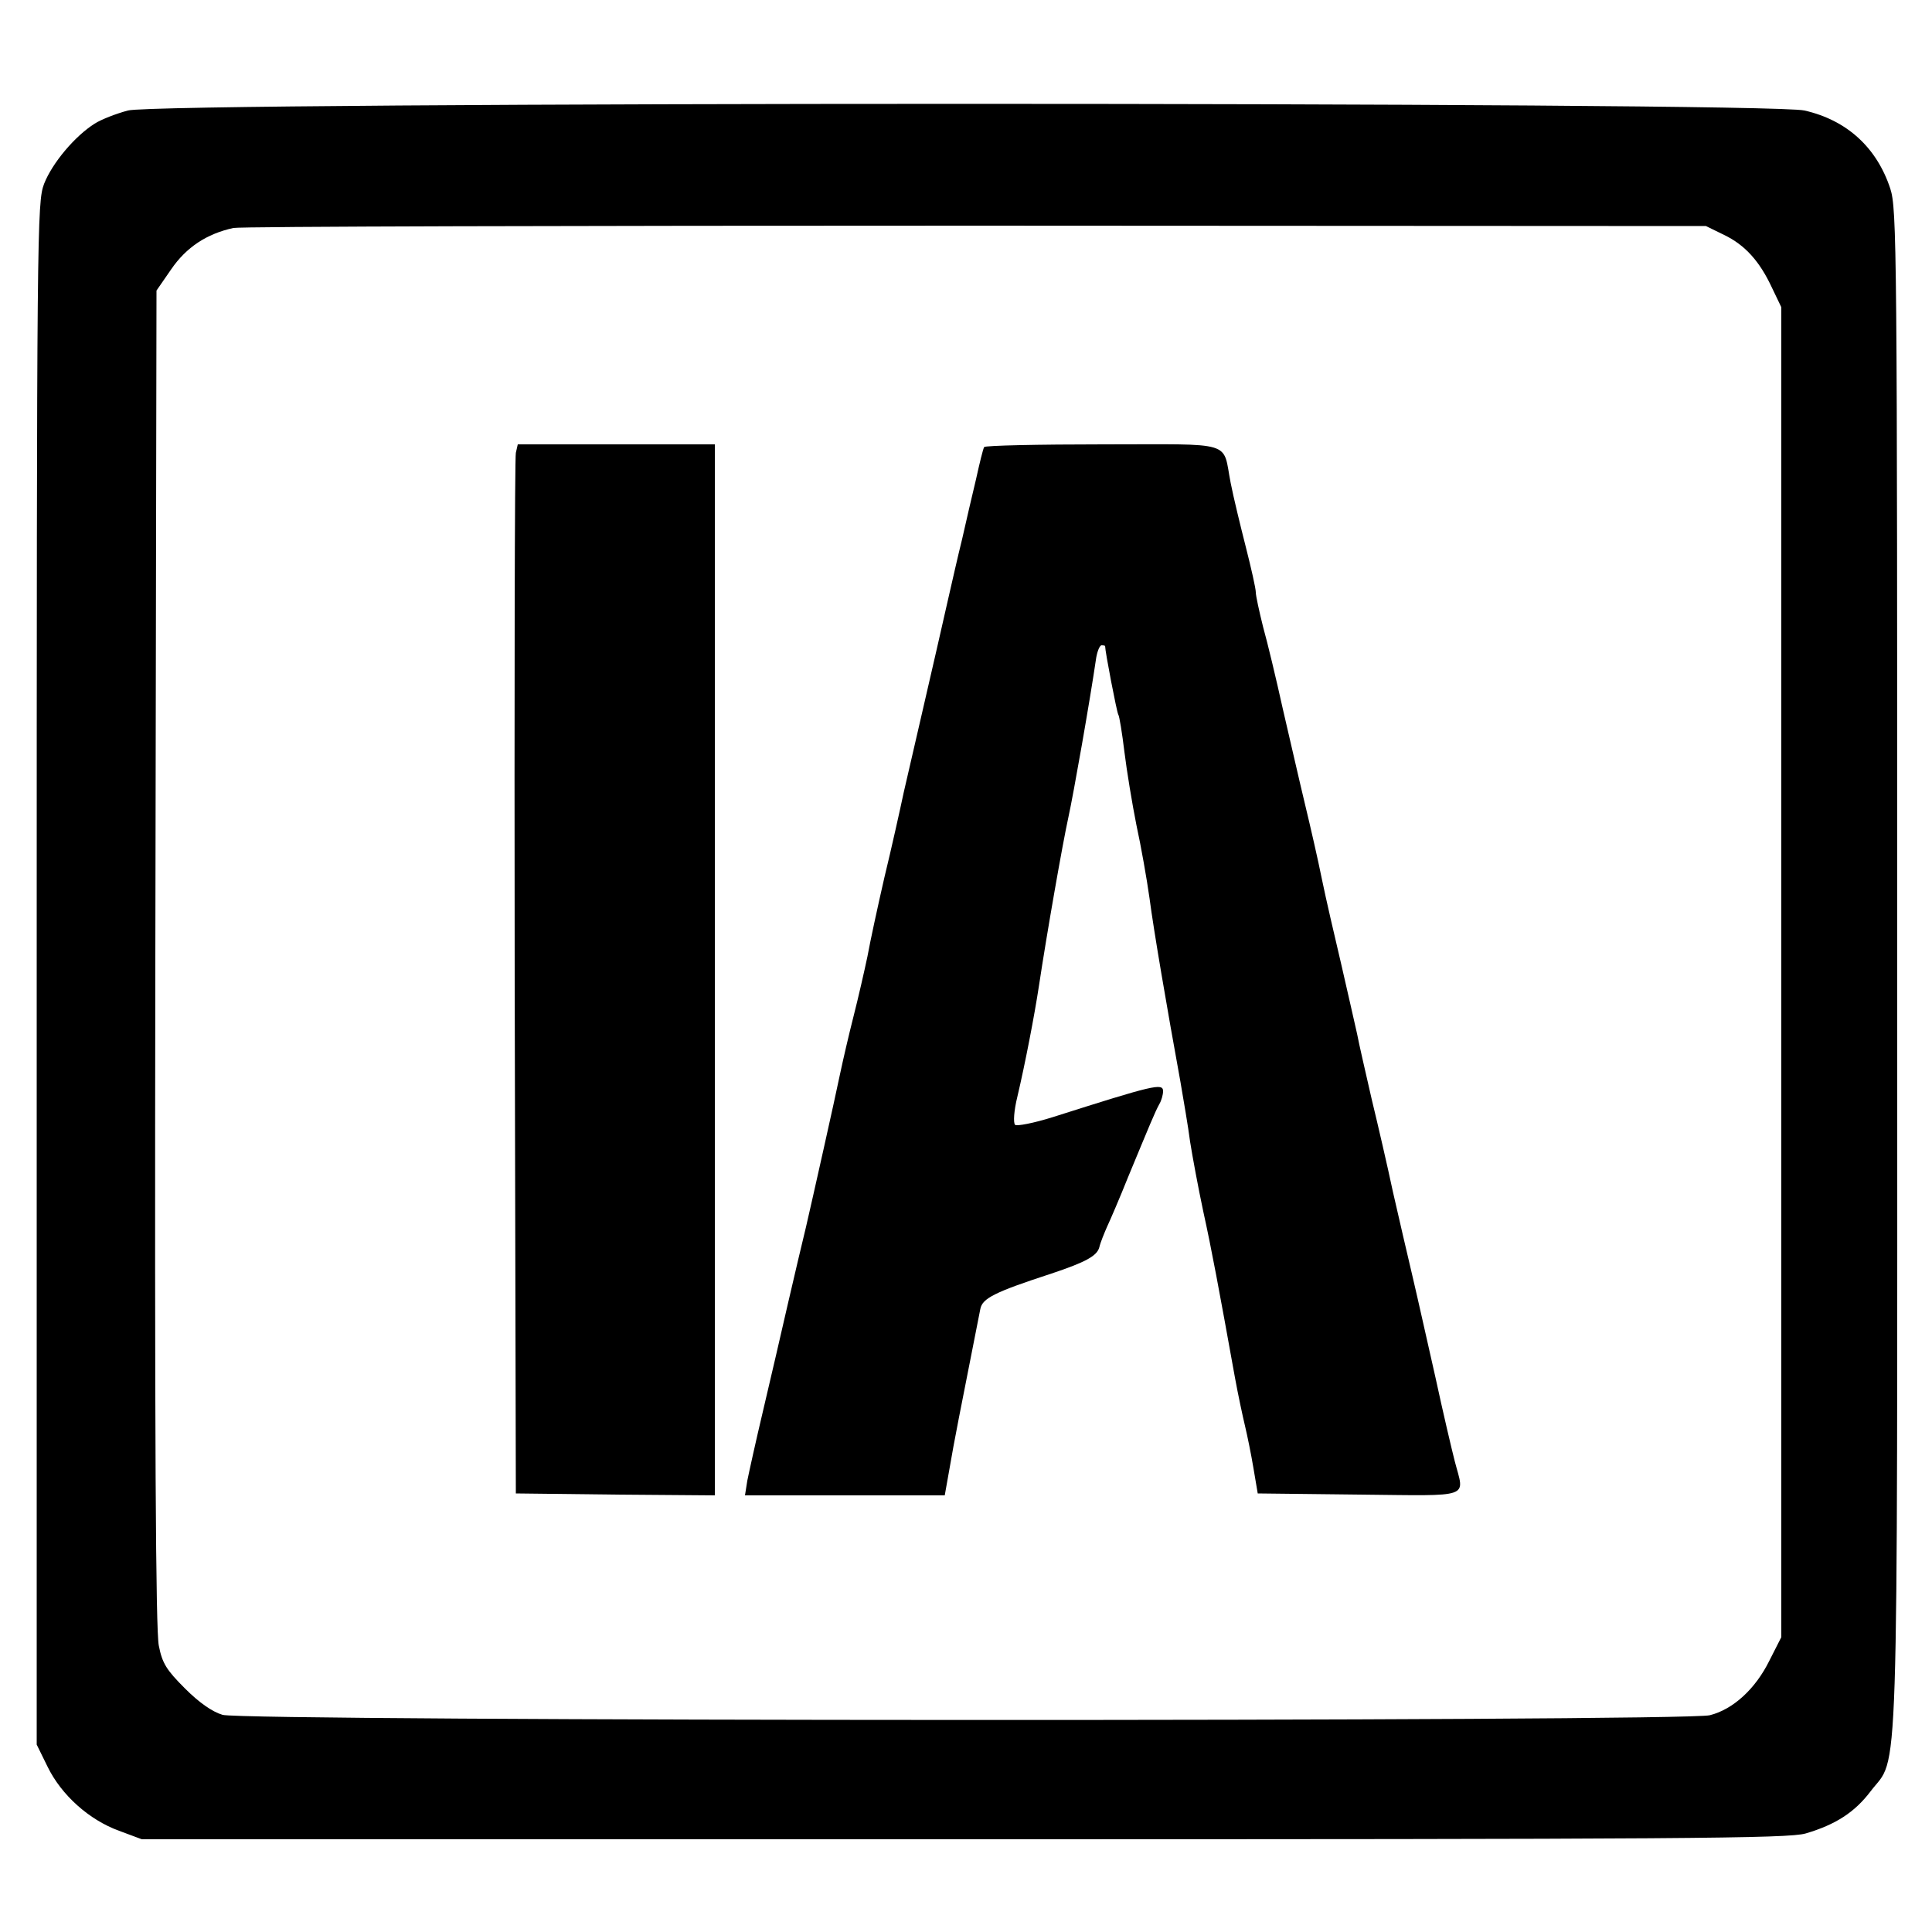
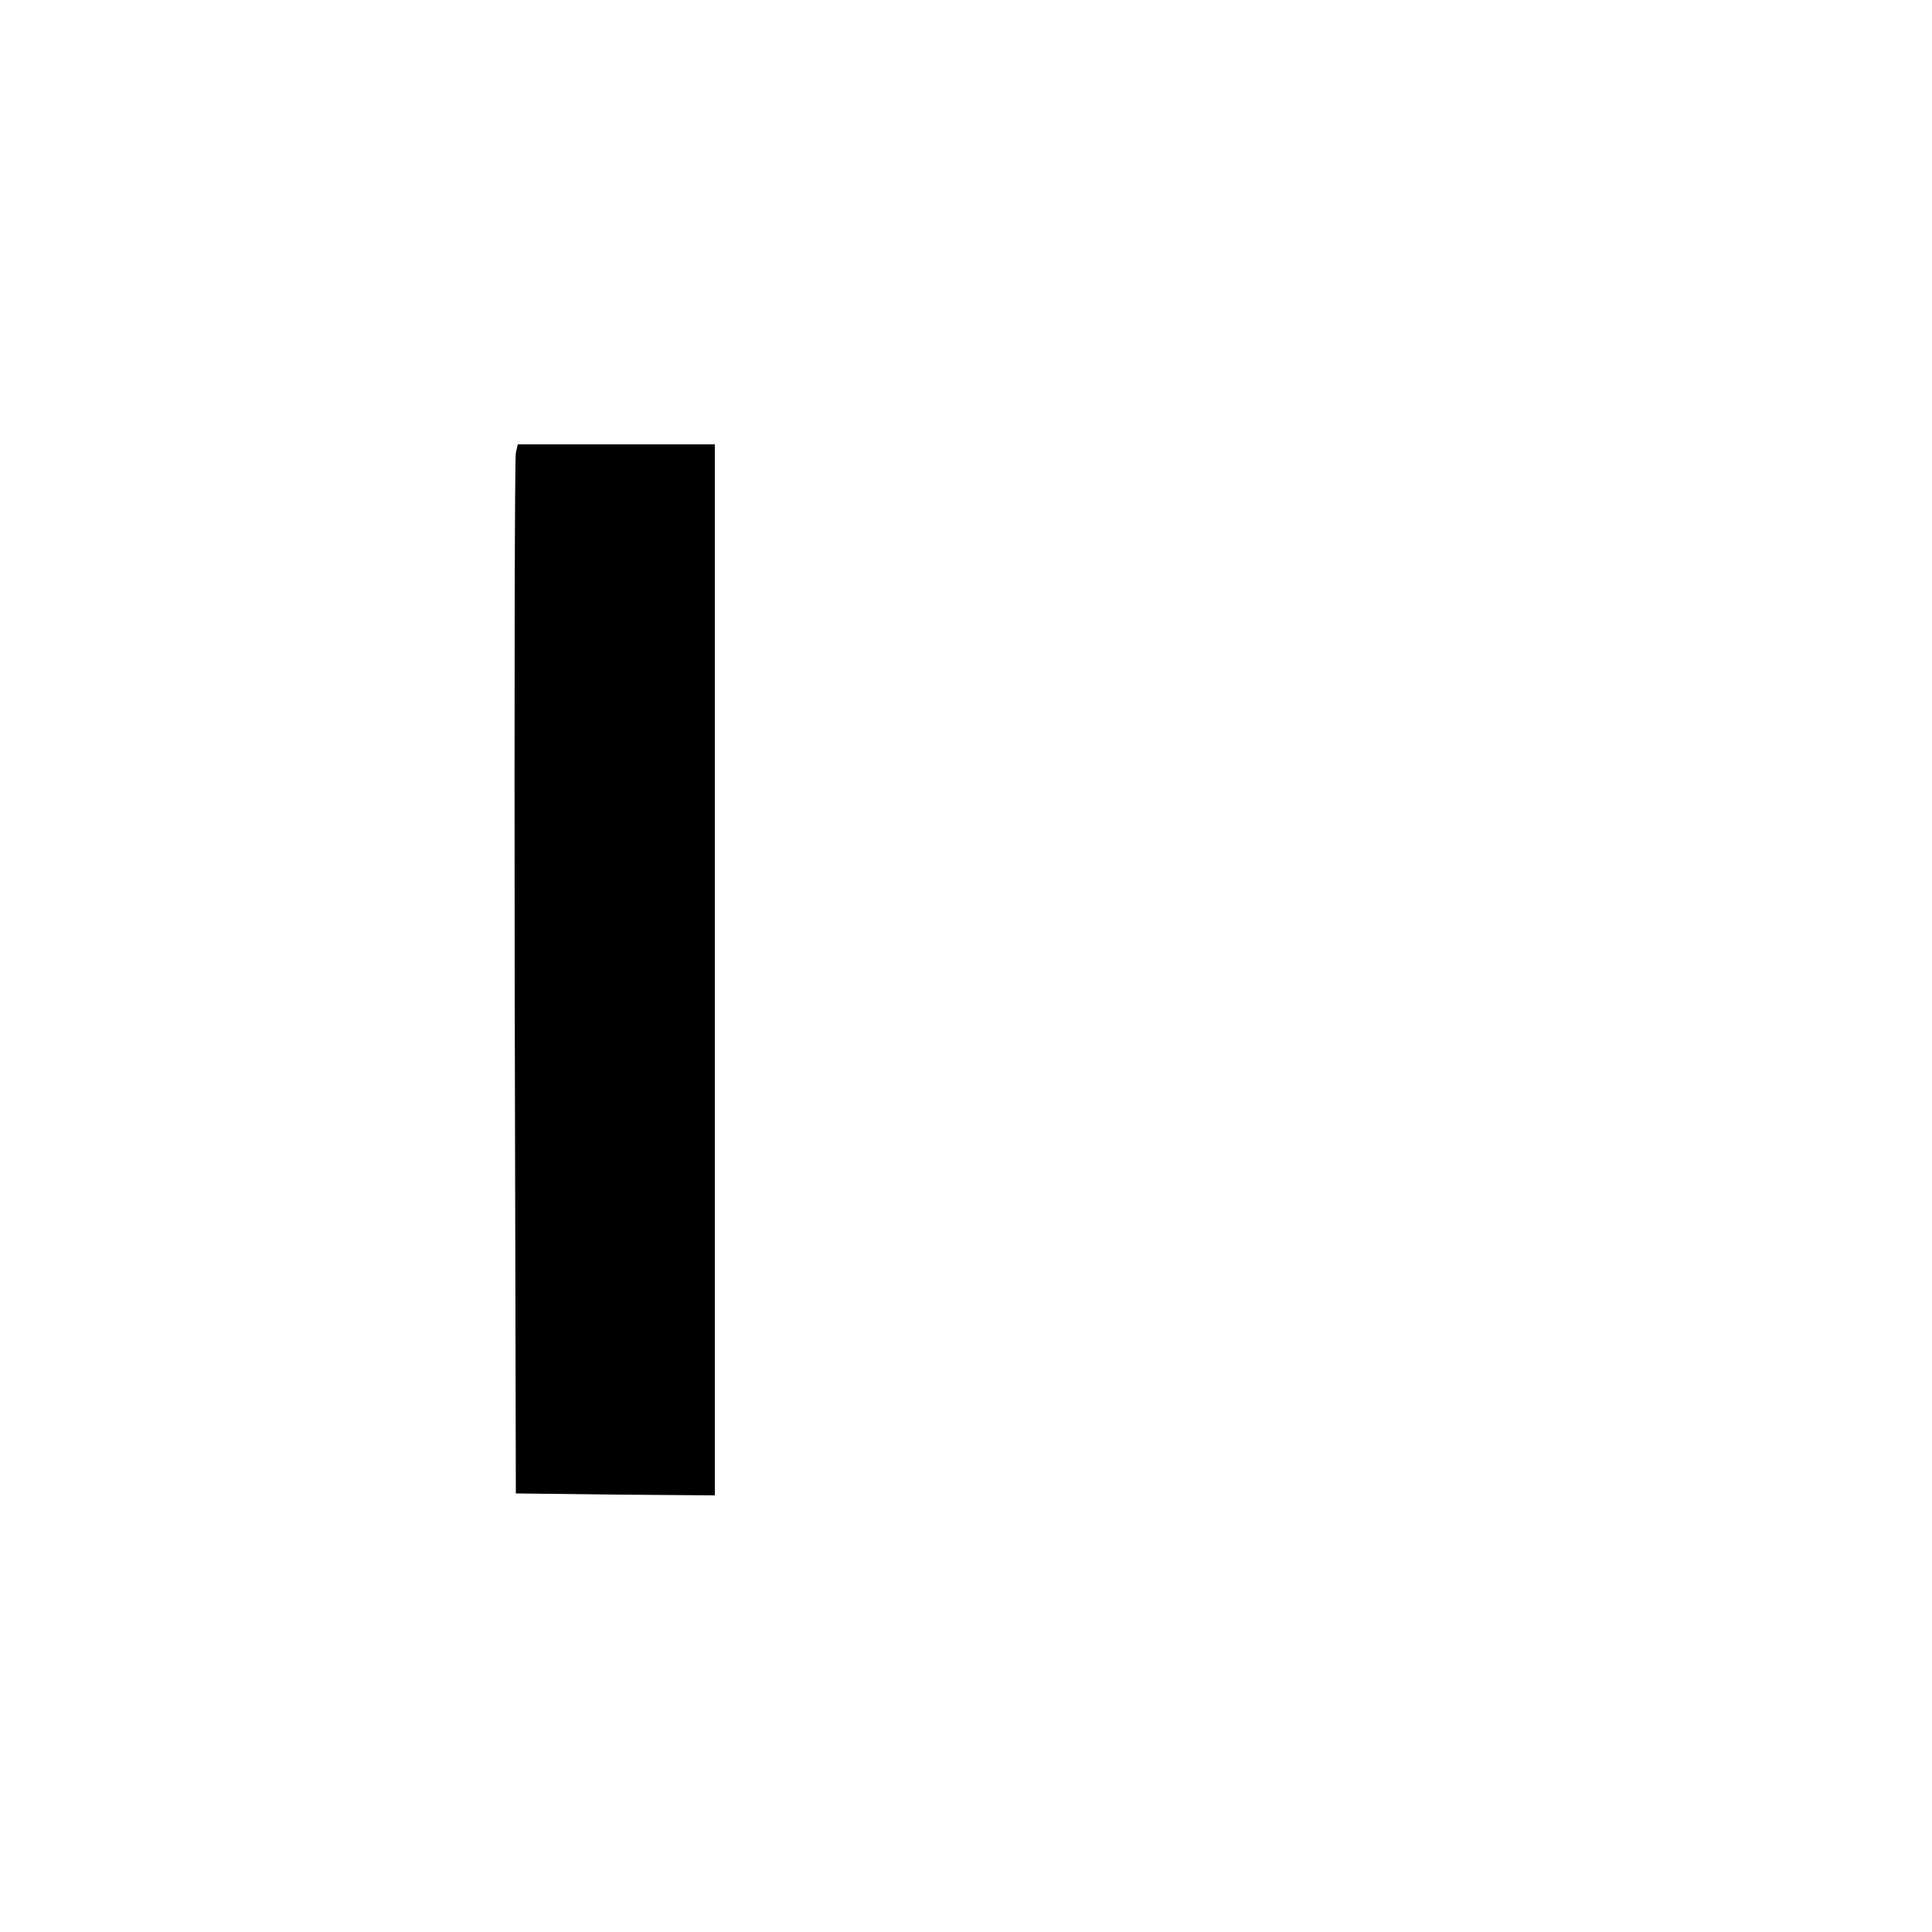
<svg xmlns="http://www.w3.org/2000/svg" version="1.0" width="500pt" height="500pt" viewBox="0 0 500 500" preserveAspectRatio="xMidYMid meet">
  <g transform="translate(0,500) scale(0.1,-0.1)" fill="#000000" stroke="none">
-     <path d="M331 4714 c-30 -8 -69 -23 -86 -34 -51 -32 -110 -102 -131 -156 -18 -48 -19 -106 -19 -2044 l0 -1995 28 -57 c36 -74 108 -138 185 -166 l59 -22 2127 0 c1872 0 2134 2 2179 15 78 23 127 55 168 109 74 98 69 -61 69 2128 0 1877 -1 1967 -18 2020 -35 106 -112 177 -222 202 -96 23 -4255 23 -4339 0z m4131 -322 c54 -26 92 -68 124 -137 l24 -50 0 -1721 0 -1721 -31 -61 c-36 -73 -94 -126 -154 -141 -66 -17 -3792 -16 -3849 1 -27 8 -61 32 -97 68 -48 48 -59 65 -68 111 -8 39 -11 528 -9 1780 l3 1727 38 55 c39 57 92 92 161 107 17 4 882 6 1921 6 l1890 -1 47 -23z" />
    <path d="M1335 3828 c-3 -13 -4 -624 -3 -1358 l3 -1335 258 -3 257 -2 0 1360 0 1360 -255 0 -255 0 -5 -22z" />
-     <path d="M2547 3843 c-3 -5 -12 -42 -21 -83 -10 -41 -26 -111 -36 -155 -11 -44 -26 -111 -35 -150 -20 -89 -39 -171 -71 -310 -14 -60 -34 -148 -45 -195 -10 -47 -32 -146 -50 -220 -17 -74 -37 -166 -44 -205 -8 -38 -24 -108 -36 -155 -12 -47 -27 -112 -34 -145 -16 -77 -71 -322 -89 -400 -8 -33 -29 -121 -46 -195 -17 -74 -46 -200 -65 -280 -19 -80 -37 -162 -41 -182 l-6 -38 259 0 258 0 13 73 c10 60 27 146 79 409 5 28 37 44 184 92 90 30 118 46 124 68 3 13 13 37 20 53 8 17 33 75 55 130 56 135 69 167 80 187 6 10 10 25 10 34 0 22 -24 16 -285 -67 -51 -16 -94 -24 -98 -20 -5 5 -3 37 6 73 20 85 44 209 56 288 20 133 61 367 76 435 13 59 56 303 72 413 3 17 9 32 14 32 5 0 9 -1 9 -2 0 -14 30 -170 34 -177 3 -4 10 -48 16 -97 6 -49 20 -134 31 -189 12 -55 27 -140 34 -190 11 -84 44 -277 80 -475 8 -47 20 -116 25 -155 6 -38 21 -119 34 -180 22 -100 40 -197 82 -430 8 -44 20 -100 26 -125 6 -25 16 -74 22 -110 l11 -65 263 -3 c296 -3 272 -11 247 86 -8 31 -31 129 -50 217 -20 88 -46 205 -59 260 -13 55 -36 154 -51 220 -14 66 -39 174 -55 240 -15 66 -33 143 -38 170 -6 28 -25 109 -41 180 -17 72 -40 171 -50 220 -10 50 -30 137 -44 195 -14 58 -39 168 -57 245 -17 77 -40 173 -51 212 -10 40 -19 81 -19 90 0 10 -12 63 -26 118 -14 55 -32 129 -39 165 -22 111 15 100 -330 100 -167 0 -306 -3 -308 -7z" />
  </g>
</svg>